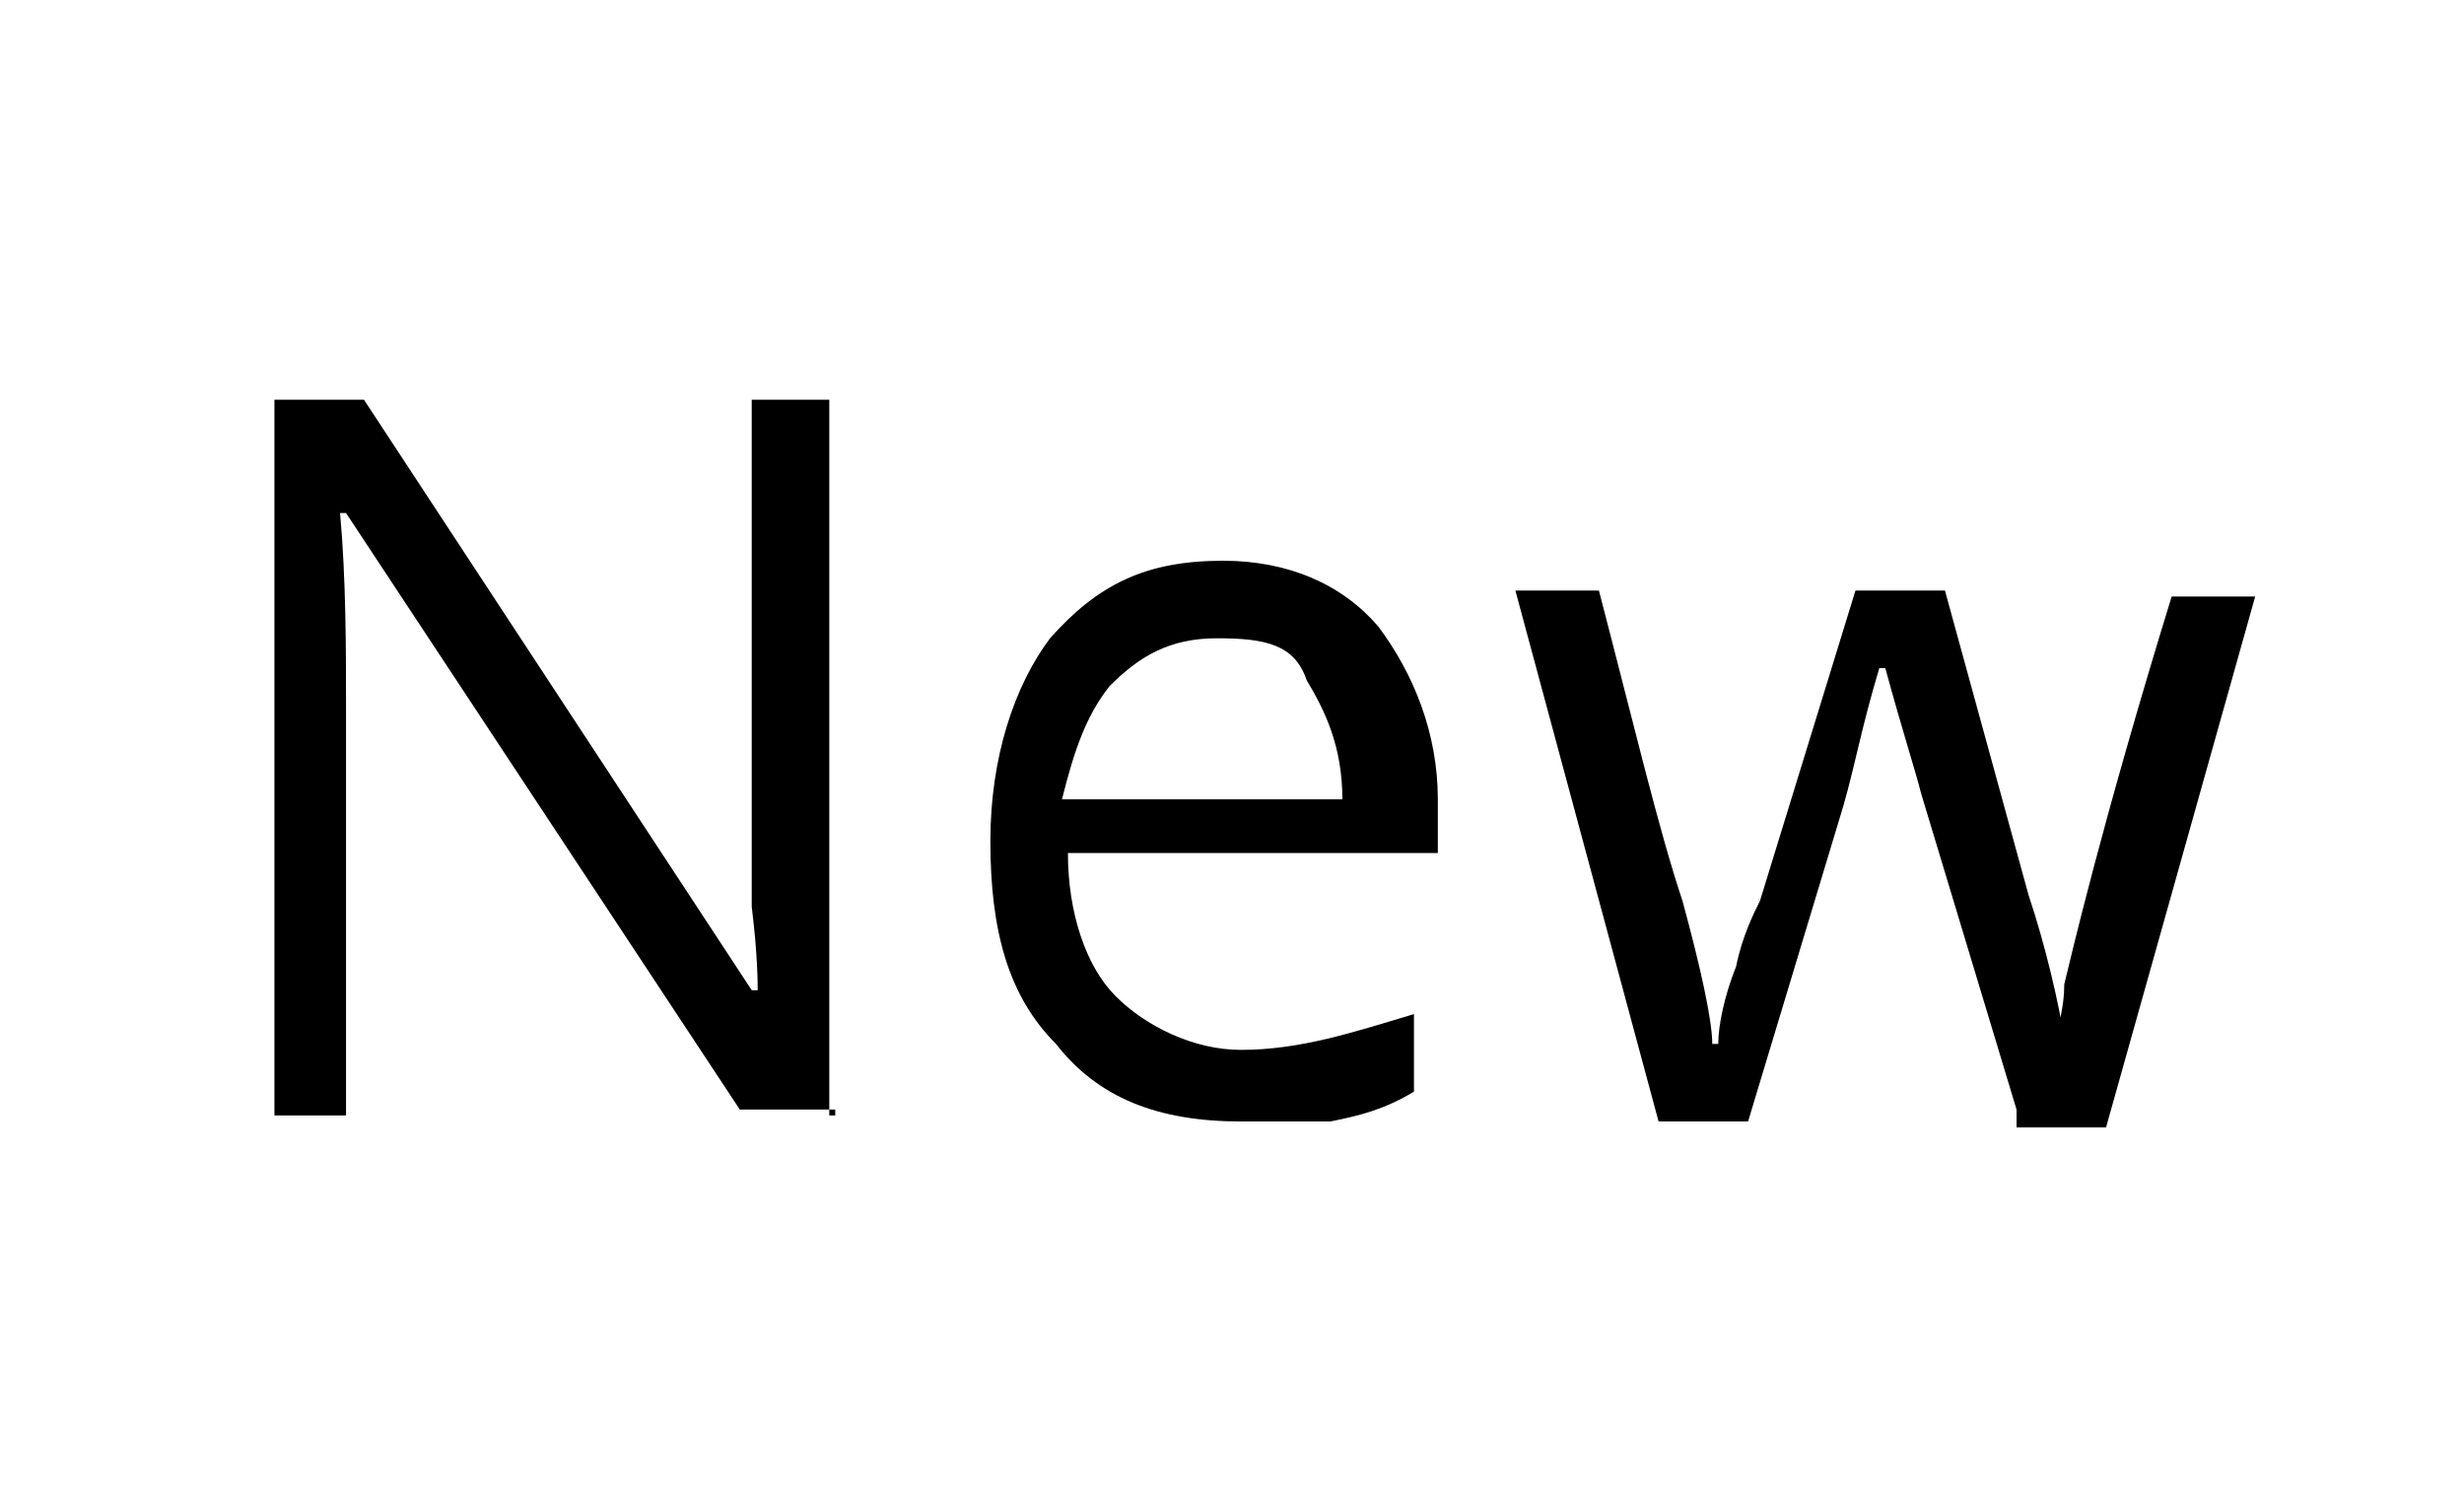
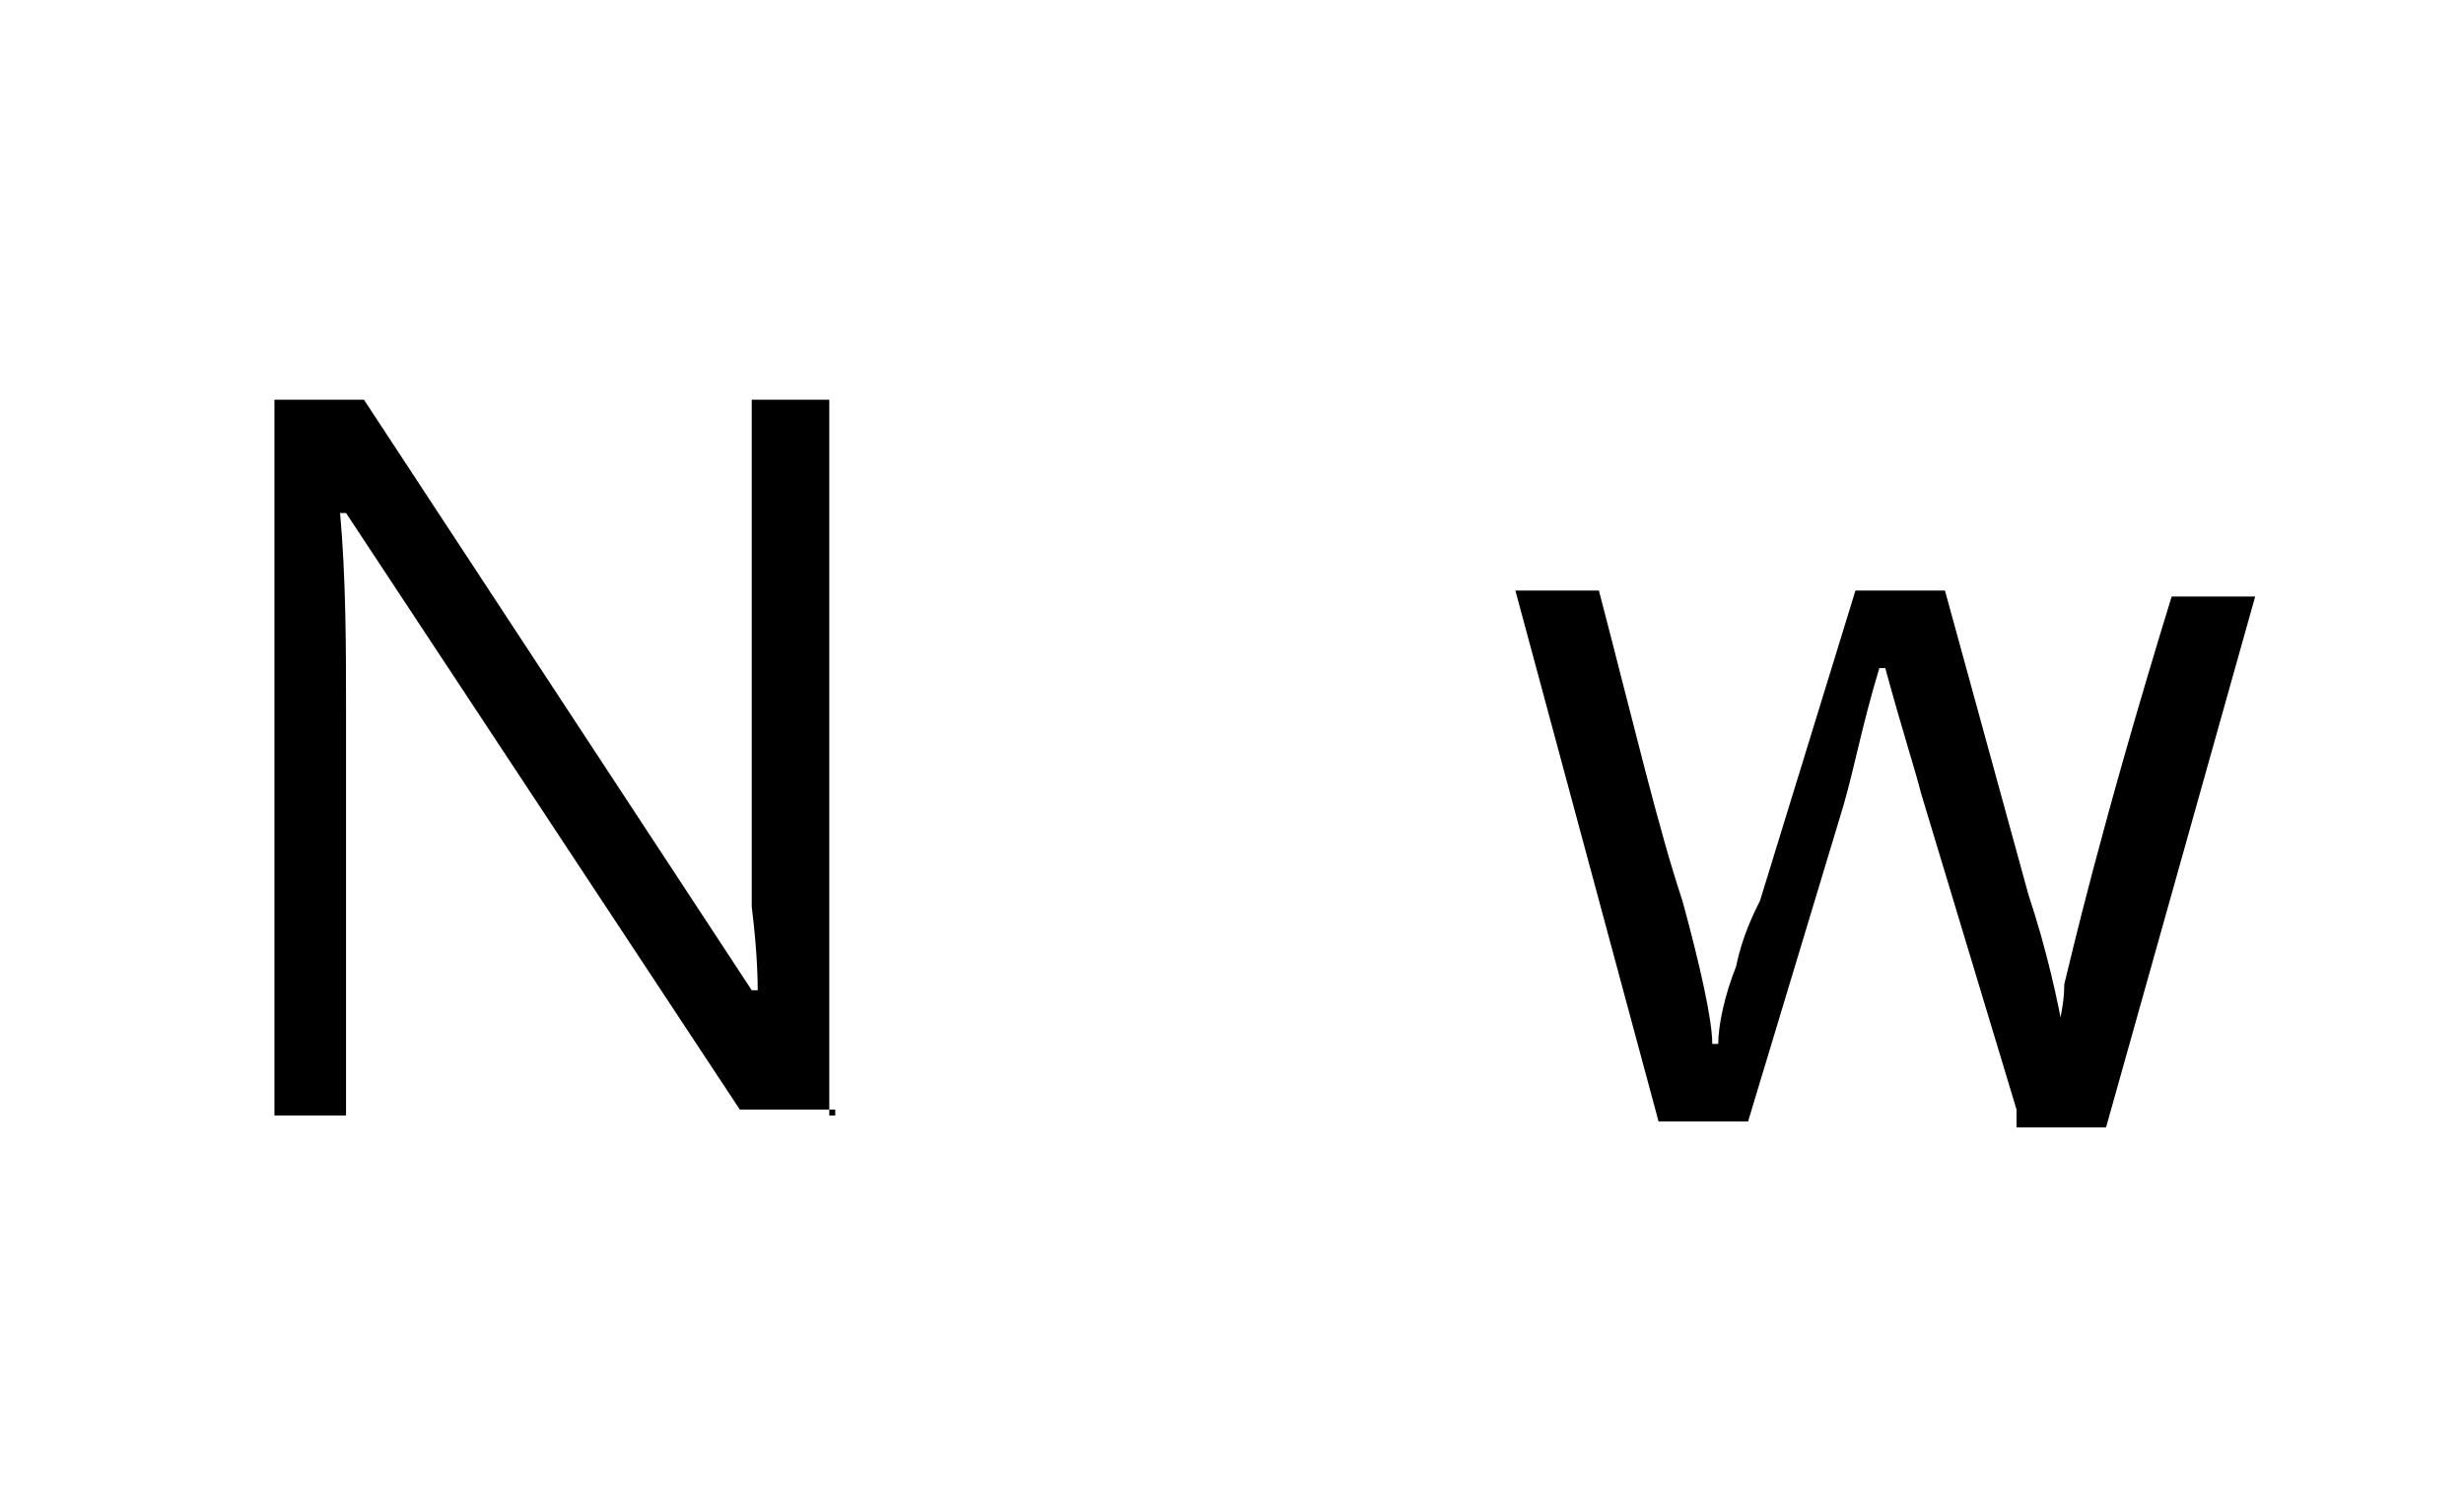
<svg xmlns="http://www.w3.org/2000/svg" version="1.1" id="Layer_1" x="0px" y="0px" viewBox="0 0 41.3 25" style="enable-background:new 0 0 41.3 25;" xml:space="preserve">
  <style type="text/css">
	.st0{display:none;}
	.st1{display:inline;}
	.st2{fill:#FFFFFF;}
</style>
  <g id="Layer_2_00000010311863892509272450000013872775875331855488_" class="st0">
    <g class="st1">
      <path class="st2" d="M25.7,13.5v8.8c0,1.5-0.5,2.8-1.4,3.7c-0.9,0.9-2.2,1.3-3.9,1.3c-1.6,0-2.9-0.4-3.8-1.3s-1.3-2.1-1.3-3.7    v-8.8h1.6v8.9c0,1.1,0.3,2,0.9,2.6s1.5,0.9,2.7,0.9c1.1,0,2-0.3,2.6-0.9s0.9-1.5,0.9-2.6v-8.8L25.7,13.5L25.7,13.5z" />
      <path class="st2" d="M36,27.1v-6.6c0-0.8-0.2-1.4-0.6-1.9c-0.4-0.4-1-0.6-1.8-0.6c-1.1,0-1.8,0.3-2.3,0.9s-0.7,1.5-0.7,2.9v5.3H29    V16.9h1.3l0.3,1.4h0.1c0.3-0.5,0.8-0.9,1.3-1.2c0.6-0.3,1.2-0.4,1.9-0.4c1.2,0,2.2,0.3,2.8,0.9s0.9,1.5,0.9,2.8V27H36V27.1z" />
      <path class="st2" d="M47.7,25.7L47.7,25.7c-0.8,1-1.9,1.6-3.3,1.6c-1.3,0-2.4-0.5-3.1-1.4c-0.7-0.9-1.1-2.2-1.1-3.9s0.4-3,1.1-3.9    s1.8-1.4,3.1-1.4c1.4,0,2.4,0.5,3.2,1.5h0.1l-0.1-0.7v-0.7v-4.1h1.5v14.5h-1.3L47.7,25.7z M44.6,26c1.1,0,1.8-0.3,2.3-0.9    s0.7-1.5,0.7-2.8V22c0-1.4-0.2-2.5-0.7-3.1S45.7,18,44.6,18c-0.9,0-1.6,0.4-2.1,1.1s-0.7,1.7-0.7,3s0.2,2.3,0.7,2.9    C43,25.7,43.7,26,44.6,26z" />
-       <path class="st2" d="M56.7,27.3c-1.5,0-2.7-0.5-3.6-1.4c-0.9-0.9-1.3-2.2-1.3-3.8c0-1.6,0.4-2.9,1.2-3.9s1.9-1.4,3.3-1.4    c1.3,0,2.3,0.4,3,1.3c0.7,0.8,1.1,1.9,1.1,3.3v1h-7c0,1.2,0.3,2.1,0.9,2.7c0.6,0.6,1.4,0.9,2.4,0.9c1.1,0,2.2-0.2,3.3-0.7v1.4    c-0.5,0.2-1.1,0.4-1.5,0.5C58,27.2,57.4,27.3,56.7,27.3z M56.3,18c-0.8,0-1.5,0.3-2,0.8s-0.8,1.3-0.9,2.2h5.3c0-1-0.2-1.7-0.7-2.2    C57.7,18.3,57.1,18,56.3,18z" />
      <path class="st2" d="M67.7,16.7c0.5,0,0.9,0,1.2,0.1l-0.2,1.4c-0.4-0.1-0.8-0.1-1.1-0.1c-0.8,0-1.5,0.3-2.1,1s-0.9,1.5-0.9,2.5    v5.5h-1.5V16.9h1.3l0.2,1.9h0.1c0.4-0.7,0.8-1.2,1.4-1.5S67.1,16.7,67.7,16.7z" />
      <path class="st2" d="M87.8,20.3c0,2.2-0.5,3.9-1.6,5.1s-2.6,1.9-4.6,1.9s-3.5-0.6-4.6-1.8c-1.1-1.2-1.6-3-1.6-5.2s0.5-3.9,1.6-5.1    s2.6-1.8,4.6-1.8s3.5,0.6,4.6,1.9C87.3,16.4,87.8,18.1,87.8,20.3z M77,20.3c0,1.8,0.4,3.2,1.2,4.2c0.8,1,1.9,1.4,3.4,1.4    s2.6-0.5,3.4-1.4s1.2-2.3,1.2-4.2c0-1.8-0.4-3.2-1.1-4.2c-0.8-0.9-1.9-1.4-3.4-1.4s-2.7,0.5-3.4,1.4C77.4,17.1,77,18.5,77,20.3z" />
      <path class="st2" d="M95.2,18.1h-2.6v9h-1.5v-9h-1.8v-0.7l1.8-0.6v-0.6c0-2.5,1.1-3.8,3.3-3.8c0.5,0,1.2,0.1,1.9,0.3l-0.4,1.2    c-0.6-0.2-1.1-0.3-1.5-0.3c-0.6,0-1,0.2-1.3,0.6c-0.3,0.4-0.4,1-0.4,1.9v0.7h2.6L95.2,18.1L95.2,18.1z M101.6,18.1H99v9h-1.5v-9    h-1.8v-0.7l1.8-0.6v-0.6c0-2.5,1.1-3.8,3.3-3.8c0.5,0,1.2,0.1,1.9,0.3l-0.4,1.2c-0.6-0.2-1.1-0.3-1.5-0.3c-0.6,0-1,0.2-1.3,0.6    c-0.3,0.4-0.4,1-0.4,1.9v0.7h2.6L101.6,18.1L101.6,18.1z" />
      <path class="st2" d="M107.8,27.3c-1.5,0-2.7-0.5-3.6-1.4s-1.3-2.2-1.3-3.8c0-1.6,0.4-2.9,1.2-3.9c0.8-1,1.9-1.4,3.3-1.4    c1.3,0,2.3,0.4,3,1.3c0.7,0.8,1.1,1.9,1.1,3.3v1h-7c0,1.2,0.3,2.1,0.9,2.7s1.4,0.9,2.4,0.9c1.1,0,2.2-0.2,3.3-0.7v1.4    c-0.5,0.2-1.1,0.4-1.5,0.5C109.1,27.2,108.5,27.3,107.8,27.3z M107.4,18c-0.8,0-1.5,0.3-2,0.8s-0.8,1.3-0.9,2.2h5.3    c0-1-0.2-1.7-0.7-2.2C108.8,18.3,108.2,18,107.4,18z" />
      <path class="st2" d="M118.8,16.7c0.5,0,0.9,0,1.2,0.1l-0.2,1.4c-0.4-0.1-0.8-0.1-1.1-0.1c-0.8,0-1.5,0.3-2.1,1s-0.9,1.5-0.9,2.5    v5.5h-1.5V16.9h1.3l0.2,1.9h0.1c0.4-0.7,0.8-1.2,1.4-1.5C117.6,16.9,118.2,16.7,118.8,16.7z" />
    </g>
  </g>
  <g id="Layer_2_copy" class="st0">
    <g class="st1">
      <path class="st2" d="M39.4,24.3c0,1.3-0.5,2.3-1.4,3s-2.2,1.1-3.8,1.1c-1.7,0-3-0.2-4-0.7v-1.6c0.6,0.3,1.2,0.5,1.9,0.6    s1.4,0.2,2.1,0.2c1.1,0,2-0.2,2.5-0.6c0.6-0.4,0.9-1,0.9-1.8c0-0.5-0.1-0.9-0.3-1.2c-0.2-0.3-0.5-0.6-1-0.9s-1.2-0.6-2.2-0.9    c-1.4-0.5-2.3-1.1-2.9-1.7c-0.6-0.7-0.9-1.5-0.9-2.6s0.4-2,1.3-2.7c0.9-0.7,2-1,3.3-1c1.4,0,2.8,0.3,4,0.8l-0.5,1.5    C37.2,15.3,36,15,34.9,15c-0.9,0-1.6,0.2-2.1,0.6S32,16.5,32,17.2c0,0.5,0.1,0.9,0.3,1.2c0.2,0.3,0.5,0.6,0.9,0.9s1.1,0.6,2,0.9    c1.5,0.5,2.6,1.1,3.1,1.7C39.1,22.5,39.4,23.3,39.4,24.3z" />
-       <path class="st2" d="M51.5,22.7c0,1.8-0.4,3.2-1.3,4.2c-0.9,1-2.1,1.5-3.7,1.5c-1,0-1.8-0.2-2.6-0.7s-1.3-1.1-1.7-2    s-0.6-1.9-0.6-3c0-1.8,0.4-3.2,1.3-4.1c0.9-1,2.1-1.5,3.7-1.5c1.5,0,2.7,0.5,3.6,1.5C51,19.6,51.5,20.9,51.5,22.7z M43.2,22.7    c0,1.4,0.3,2.4,0.8,3.2c0.6,0.7,1.4,1.1,2.5,1.1s1.9-0.4,2.5-1.1s0.8-1.8,0.8-3.2c0-1.4-0.3-2.4-0.8-3.2c-0.6-0.7-1.4-1.1-2.5-1.1    s-1.9,0.4-2.4,1.1C43.4,20.2,43.2,21.3,43.2,22.7z" />
      <path class="st2" d="M56,28.1h-1.6V12.7H56V28.1z" />
      <path class="st2" d="M66.9,26.7L66.9,26.7c-0.9,1.1-2,1.7-3.5,1.7c-1.4,0-2.5-0.5-3.3-1.5s-1.2-2.4-1.2-4.2s0.4-3.2,1.2-4.2    S62,17,63.4,17c1.5,0,2.6,0.5,3.4,1.6h0.1l-0.1-0.8V17v-4.4h1.6v15.5h-1.3L66.9,26.7z M63.6,26.9c1.1,0,1.9-0.3,2.4-0.9    s0.8-1.6,0.8-3v-0.3c0-1.5-0.3-2.6-0.8-3.3c-0.5-0.7-1.3-1-2.5-1c-1,0-1.7,0.4-2.2,1.1c-0.5,0.8-0.8,1.8-0.8,3.2    c0,1.4,0.3,2.4,0.8,3.1S62.6,26.9,63.6,26.9z" />
-       <path class="st2" d="M85.7,24.3c0,1.3-0.5,2.3-1.4,3s-2.2,1.1-3.8,1.1c-1.7,0-3-0.2-4-0.7v-1.6c0.6,0.3,1.2,0.5,1.9,0.6    c0.7,0.1,1.4,0.2,2.1,0.2c1.1,0,2-0.2,2.5-0.6c0.6-0.4,0.9-1,0.9-1.8c0-0.5-0.1-0.9-0.3-1.2c-0.2-0.3-0.5-0.6-1-0.9    s-1.2-0.6-2.2-0.9c-1.4-0.5-2.3-1.1-2.9-1.7s-0.9-1.5-0.9-2.6s0.4-2,1.3-2.7s2-1,3.3-1c1.4,0,2.8,0.3,4,0.8l-0.5,1.5    c-1.2-0.5-2.4-0.8-3.5-0.8c-0.9,0-1.6,0.2-2.1,0.6s-0.8,0.9-0.8,1.6c0,0.5,0.1,0.9,0.3,1.2c0.2,0.3,0.5,0.6,0.9,0.9s1.1,0.6,2,0.9    c1.5,0.5,2.6,1.1,3.1,1.7C85.4,22.5,85.7,23.3,85.7,24.3z" />
      <path class="st2" d="M93.1,28.1h-1.7v-13h-4.6v-1.5h10.9v1.5h-4.6C93.1,15.1,93.1,28.1,93.1,28.1z" />
      <path class="st2" d="M106.1,14.9c-1.6,0-2.9,0.5-3.8,1.6s-1.4,2.5-1.4,4.4s0.4,3.4,1.3,4.4s2.2,1.6,3.8,1.6c1,0,2.2-0.2,3.5-0.5    v1.5c-1,0.4-2.2,0.6-3.7,0.6c-2.1,0-3.8-0.6-5-1.9s-1.7-3.1-1.7-5.5c0-1.5,0.3-2.8,0.8-3.9c0.6-1.1,1.4-2,2.4-2.6    c1.1-0.6,2.3-0.9,3.7-0.9c1.5,0,2.9,0.3,4,0.8l-0.7,1.5C108.3,15.2,107.2,14.9,106.1,14.9z" />
    </g>
  </g>
  <g id="Layer_2_copy_2" class="st0">
    <g class="st1">
      <path class="st2" d="M38.2,28.1V13.6h1.7v13h6.4v1.5H38.2z" />
      <path class="st2" d="M53.1,28.3c-1.6,0-2.9-0.5-3.8-1.5c-0.9-1-1.4-2.3-1.4-4.1c0-1.8,0.4-3.1,1.3-4.2c0.9-1,2-1.5,3.5-1.5    c1.4,0,2.4,0.4,3.2,1.3s1.2,2.1,1.2,3.6v1h-7.5c0,1.3,0.4,2.2,1,2.9c0.6,0.7,1.5,1,2.6,1c1.2,0,2.3-0.2,3.5-0.7v1.5    c-0.6,0.3-1.1,0.4-1.7,0.5C54.5,28.3,53.9,28.3,53.1,28.3z M52.7,18.4c-0.9,0-1.6,0.3-2.1,0.9s-0.8,1.4-0.9,2.4h5.7    c0-1-0.2-1.8-0.7-2.4S53.6,18.4,52.7,18.4z" />
      <path class="st2" d="M63.5,27c0.3,0,0.6,0,0.8-0.1c0.3,0,0.5-0.1,0.6-0.1v1.3c-0.2,0.1-0.4,0.2-0.8,0.2c-0.3,0.1-0.7,0.1-0.9,0.1    c-2.1,0-3.2-1.1-3.2-3.3v-6.5h-1.6v-0.8l1.6-0.7l0.7-2.3h1v2.5h3.2v1.3h-3.2V25c0,0.7,0.2,1.2,0.5,1.5S62.9,27,63.5,27z" />
      <path class="st2" d="M80.9,24.3c0,1.3-0.5,2.3-1.4,3s-2.2,1.1-3.8,1.1c-1.7,0-3-0.2-4-0.7v-1.6c0.6,0.3,1.2,0.5,1.9,0.6    c0.7,0.1,1.4,0.2,2.1,0.2c1.1,0,2-0.2,2.5-0.6c0.6-0.4,0.9-1,0.9-1.8c0-0.5-0.1-0.9-0.3-1.2c-0.2-0.3-0.5-0.6-1-0.9    s-1.2-0.6-2.2-0.9c-1.4-0.5-2.3-1.1-2.9-1.7c-0.6-0.7-0.9-1.5-0.9-2.6s0.4-2,1.3-2.7c0.8-0.7,2-1,3.3-1c1.4,0,2.8,0.3,4,0.8    L80,15.7c-1.2-0.5-2.4-0.8-3.5-0.8c-0.9,0-1.6,0.2-2.1,0.6c-0.5,0.4-0.8,0.9-0.8,1.6c0,0.5,0.1,0.9,0.3,1.2    c0.2,0.3,0.5,0.6,0.9,0.9s1.1,0.6,2,0.9c1.5,0.5,2.6,1.1,3.1,1.7C80.6,22.5,80.9,23.3,80.9,24.3z" />
      <path class="st2" d="M88.3,28.1h-1.7v-13H82v-1.5h10.9v1.5h-4.6V28.1z" />
      <path class="st2" d="M101.3,14.9c-1.6,0-2.9,0.5-3.8,1.6s-1.4,2.5-1.4,4.4s0.4,3.4,1.3,4.4s2.2,1.6,3.8,1.6c1,0,2.2-0.2,3.5-0.5    v1.5c-1,0.4-2.2,0.6-3.7,0.6c-2.1,0-3.8-0.6-5-1.9s-1.7-3.1-1.7-5.5c0-1.5,0.3-2.8,0.8-3.9c0.6-1.1,1.4-2,2.4-2.6    c1.1-0.6,2.3-0.9,3.7-0.9c1.5,0,2.9,0.3,4,0.8l-0.7,1.5C103.5,15.2,102.4,14.9,101.3,14.9z" />
    </g>
  </g>
  <g id="Layer_2_copy_3" class="st0">
    <g class="st1">
      <path class="st2" d="M59.7,24.3c0,1.3-0.5,2.3-1.4,3s-2.2,1.1-3.8,1.1c-1.7,0-3-0.2-4-0.7v-1.6c0.6,0.3,1.2,0.5,1.9,0.6    s1.4,0.2,2.1,0.2c1.1,0,2-0.2,2.5-0.6c0.6-0.4,0.9-1,0.9-1.8c0-0.5-0.1-0.9-0.3-1.2c-0.2-0.3-0.5-0.6-1-0.9s-1.2-0.6-2.2-0.9    c-1.4-0.5-2.3-1.1-2.9-1.7c-0.6-0.7-0.9-1.5-0.9-2.6s0.4-2,1.3-2.7c0.8-0.7,2-1,3.3-1c1.4,0,2.8,0.3,4,0.8l-0.5,1.5    c-1.2-0.5-2.4-0.8-3.5-0.8c-0.9,0-1.6,0.2-2.1,0.6s-0.8,0.9-0.8,1.6c0,0.5,0.1,0.9,0.3,1.2c0.2,0.3,0.5,0.6,0.9,0.9s1.1,0.6,2,0.9    c1.5,0.5,2.6,1.1,3.1,1.7C59.4,22.5,59.7,23.3,59.7,24.3z" />
      <path class="st2" d="M71.8,22.7c0,1.8-0.4,3.2-1.3,4.2s-2.1,1.5-3.7,1.5c-1,0-1.8-0.2-2.6-0.7s-1.3-1.1-1.7-2s-0.6-1.9-0.6-3    c0-1.8,0.4-3.2,1.3-4.1c0.9-1,2.1-1.5,3.7-1.5c1.5,0,2.7,0.5,3.6,1.5S71.8,20.9,71.8,22.7z M63.5,22.7c0,1.4,0.3,2.4,0.8,3.2    c0.6,0.7,1.4,1.1,2.5,1.1s1.9-0.4,2.5-1.1s0.8-1.8,0.8-3.2c0-1.4-0.3-2.4-0.8-3.2c-0.6-0.7-1.4-1.1-2.5-1.1s-1.9,0.4-2.4,1.1    C63.8,20.2,63.5,21.3,63.5,22.7z" />
      <path class="st2" d="M76.3,28.1h-1.6V12.7h1.6V28.1z" />
      <path class="st2" d="M87.3,26.7L87.3,26.7c-0.9,1.1-2,1.7-3.5,1.7c-1.4,0-2.5-0.5-3.3-1.5s-1.2-2.4-1.2-4.2s0.4-3.2,1.2-4.2    c0.8-1,1.9-1.5,3.3-1.5c1.5,0,2.6,0.5,3.4,1.6h0.1l-0.1-0.8V17v-4.4h1.6v15.5h-1.3L87.3,26.7z M84,26.9c1.1,0,1.9-0.3,2.4-0.9    s0.8-1.6,0.8-3v-0.3c0-1.5-0.3-2.6-0.8-3.3c-0.5-0.7-1.3-1-2.5-1c-1,0-1.7,0.4-2.2,1.1c-0.5,0.8-0.8,1.8-0.8,3.2    c0,1.4,0.3,2.4,0.8,3.1C82.2,26.6,83,26.9,84,26.9z" />
    </g>
  </g>
  <g id="Layer_2_copy_4" class="st0">
    <g class="st1">
      <path class="st2" d="M58.6,28.1V13.6h1.7v13h6.4v1.5H58.6z" />
      <path class="st2" d="M73.5,28.3c-1.6,0-2.9-0.5-3.8-1.5s-1.4-2.3-1.4-4.1c0-1.8,0.4-3.1,1.3-4.2c0.9-1,2-1.5,3.5-1.5    c1.4,0,2.4,0.4,3.2,1.3c0.8,0.9,1.2,2.1,1.2,3.6v1H70c0,1.3,0.4,2.2,1,2.9c0.6,0.7,1.5,1,2.6,1c1.2,0,2.3-0.2,3.5-0.7v1.5    c-0.6,0.3-1.1,0.4-1.7,0.5C74.8,28.3,74.2,28.3,73.5,28.3z M73,18.4c-0.9,0-1.6,0.3-2.1,0.9s-0.8,1.4-0.9,2.4h5.7    c0-1-0.2-1.8-0.7-2.4C74.6,18.7,73.9,18.4,73,18.4z" />
-       <path class="st2" d="M83.8,27c0.3,0,0.6,0,0.8-0.1c0.3,0,0.5-0.1,0.6-0.1v1.3c-0.2,0.1-0.4,0.2-0.8,0.2c-0.3,0.1-0.7,0.1-0.9,0.1    c-2.1,0-3.2-1.1-3.2-3.3v-6.5h-1.6v-0.8l1.6-0.7l0.7-2.3h1v2.5h3.2v1.3H82V25c0,0.7,0.2,1.2,0.5,1.5S83.3,27,83.8,27z" />
    </g>
  </g>
  <path class="property-text new-text" d="M14,18.6h-1.6L5.8,8.6H5.7c0.1,1.1,0.1,2.3,0.1,3.3v6.8H4.6v-12h1.5l6.5,9.9h0.1c0-0.1,0-0.6-0.1-1.4  c0-0.8,0-1.4,0-1.8V6.7h1.3v12H14z" />
-   <path class="property-text new-text" d="M20.8,18.8c-1.4,0-2.4-0.4-3.1-1.3c-0.8-0.8-1.1-1.9-1.1-3.4c0-1.4,0.4-2.6,1-3.4c0.8-0.9,1.6-1.3,2.9-1.3  c1.1,0,2,0.4,2.6,1.1c0.6,0.8,1,1.8,1,2.9v0.9h-6.2c0,1,0.3,1.9,0.8,2.4c0.5,0.5,1.3,0.9,2.1,0.9c1,0,1.9-0.3,2.9-0.6v1.3  c-0.5,0.3-0.9,0.4-1.4,0.5C21.9,18.8,21.4,18.8,20.8,18.8z M20.4,10.7c-0.8,0-1.3,0.3-1.8,0.8c-0.4,0.5-0.6,1.1-0.8,1.9h4.7  c0-0.9-0.3-1.5-0.6-2C21.7,10.8,21.2,10.7,20.4,10.7z" />
  <path class="property-text new-text" d="M33.8,18.6l-1.6-5.3c-0.1-0.4-0.3-1-0.6-2.1h-0.1c-0.3,1-0.4,1.6-0.6,2.3l-1.6,5.3h-1.5l-2.4-8.9h1.4  c0.6,2.3,1,4,1.4,5.2c0.3,1.1,0.5,2,0.5,2.4h0.1c0-0.3,0.1-0.8,0.3-1.3c0.1-0.5,0.3-0.9,0.4-1.1l1.6-5.2h1.5L34,15  c0.3,0.9,0.5,1.8,0.6,2.4h-0.1c0-0.3,0.1-0.5,0.1-0.9c0.1-0.4,0.6-2.6,1.8-6.5h1.4l-2.5,8.9h-1.5V18.6z" />
</svg>